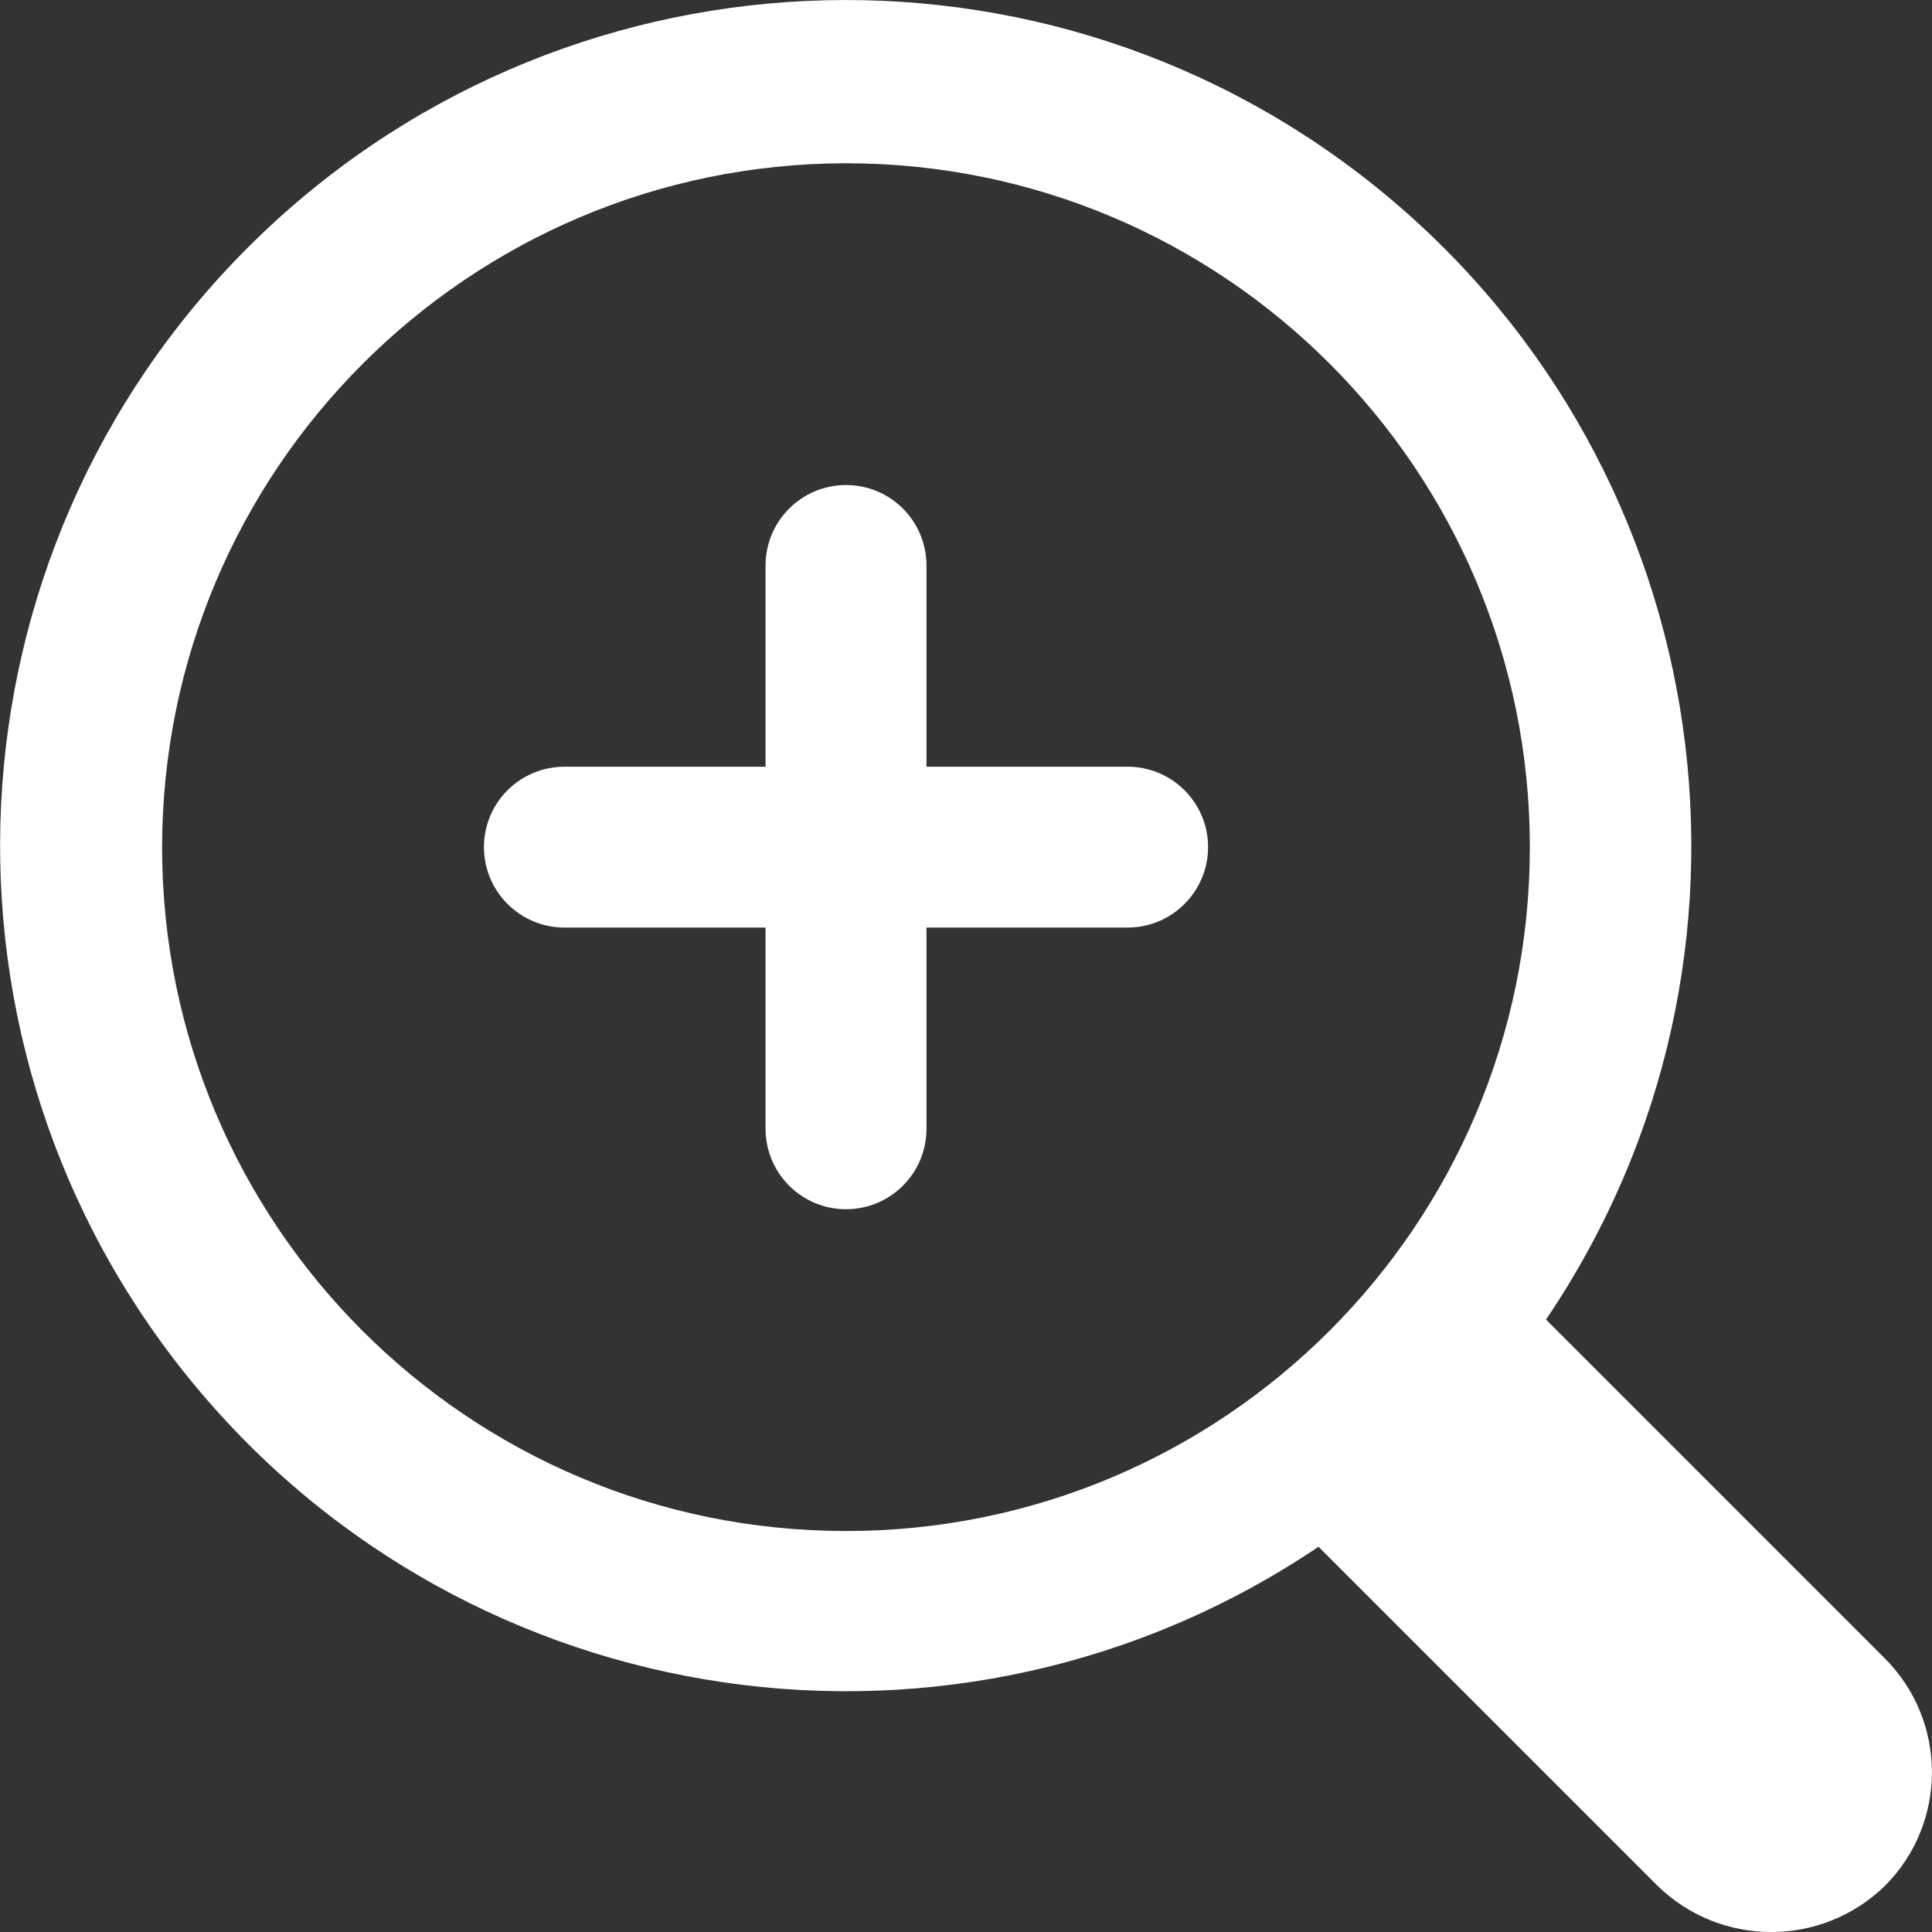
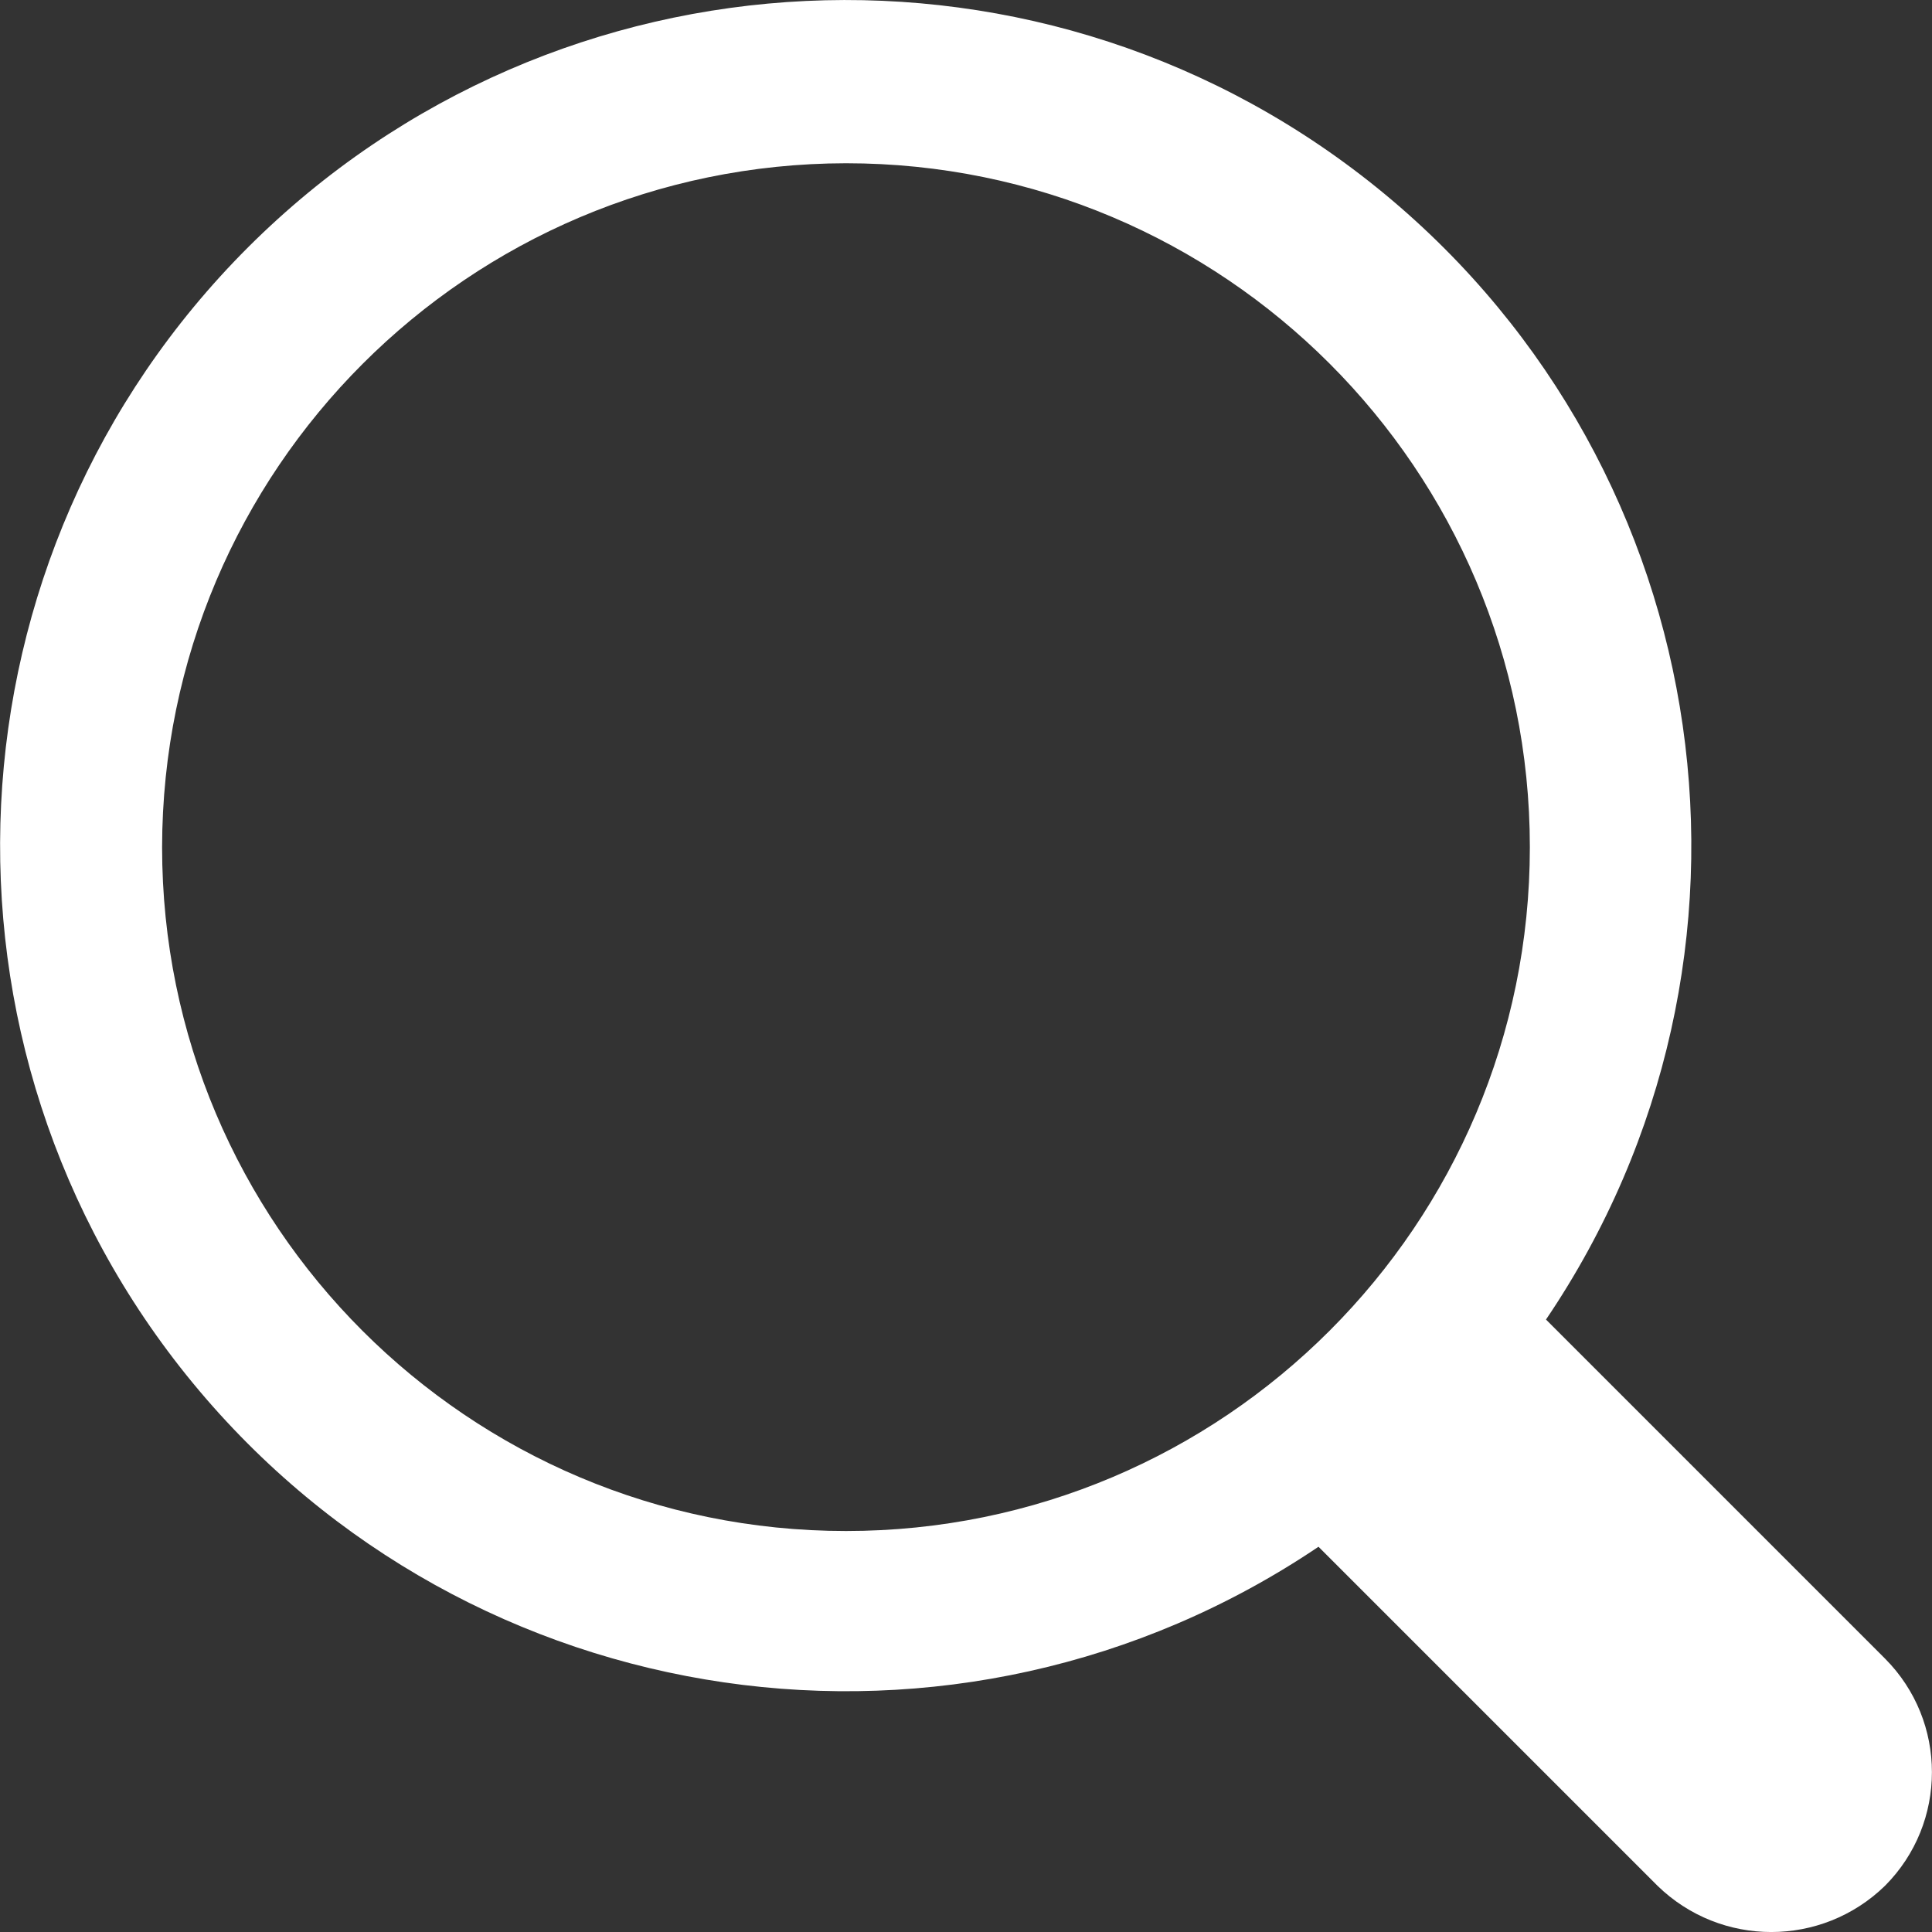
<svg xmlns="http://www.w3.org/2000/svg" fill="none" viewBox="0 0 20 20">
  <rect x="0" y="0" width="20" height="20" fill="#333333" stroke="none" />
  <path fill-rule="evenodd" clip-rule="evenodd" d="M16.004 13.66L19.514 17.17C20.161 17.82 20.161 18.871 19.514 19.521C18.858 20.16 17.814 20.16 17.158 19.521L13.649 16.012C9.909 18.533 4.865 17.8 1.997 14.318C-0.87 10.836 -0.622 5.745 2.57 2.558C5.763 -0.628 10.854 -0.867 14.331 2.006C17.808 4.88 18.532 9.925 16.004 13.66ZM15.837 8.77C15.837 4.86 12.668 1.69 8.758 1.69C4.85 1.695 1.683 4.862 1.678 8.77C1.678 12.68 4.848 15.849 8.758 15.849C12.668 15.849 15.837 12.68 15.837 8.77Z" fill="#fff" />
-   <path d="M5.843 9.602H7.925V11.685C7.925 12.145 8.298 12.518 8.758 12.518C9.218 12.518 9.591 12.145 9.591 11.685V9.602H11.673C12.133 9.602 12.506 9.229 12.506 8.769C12.506 8.309 12.133 7.937 11.673 7.937H9.591V5.854C9.591 5.394 9.218 5.021 8.758 5.021C8.298 5.021 7.925 5.394 7.925 5.854V7.937H5.843C5.383 7.937 5.01 8.309 5.01 8.769C5.01 9.229 5.383 9.602 5.843 9.602Z" fill="#fff" />
</svg>